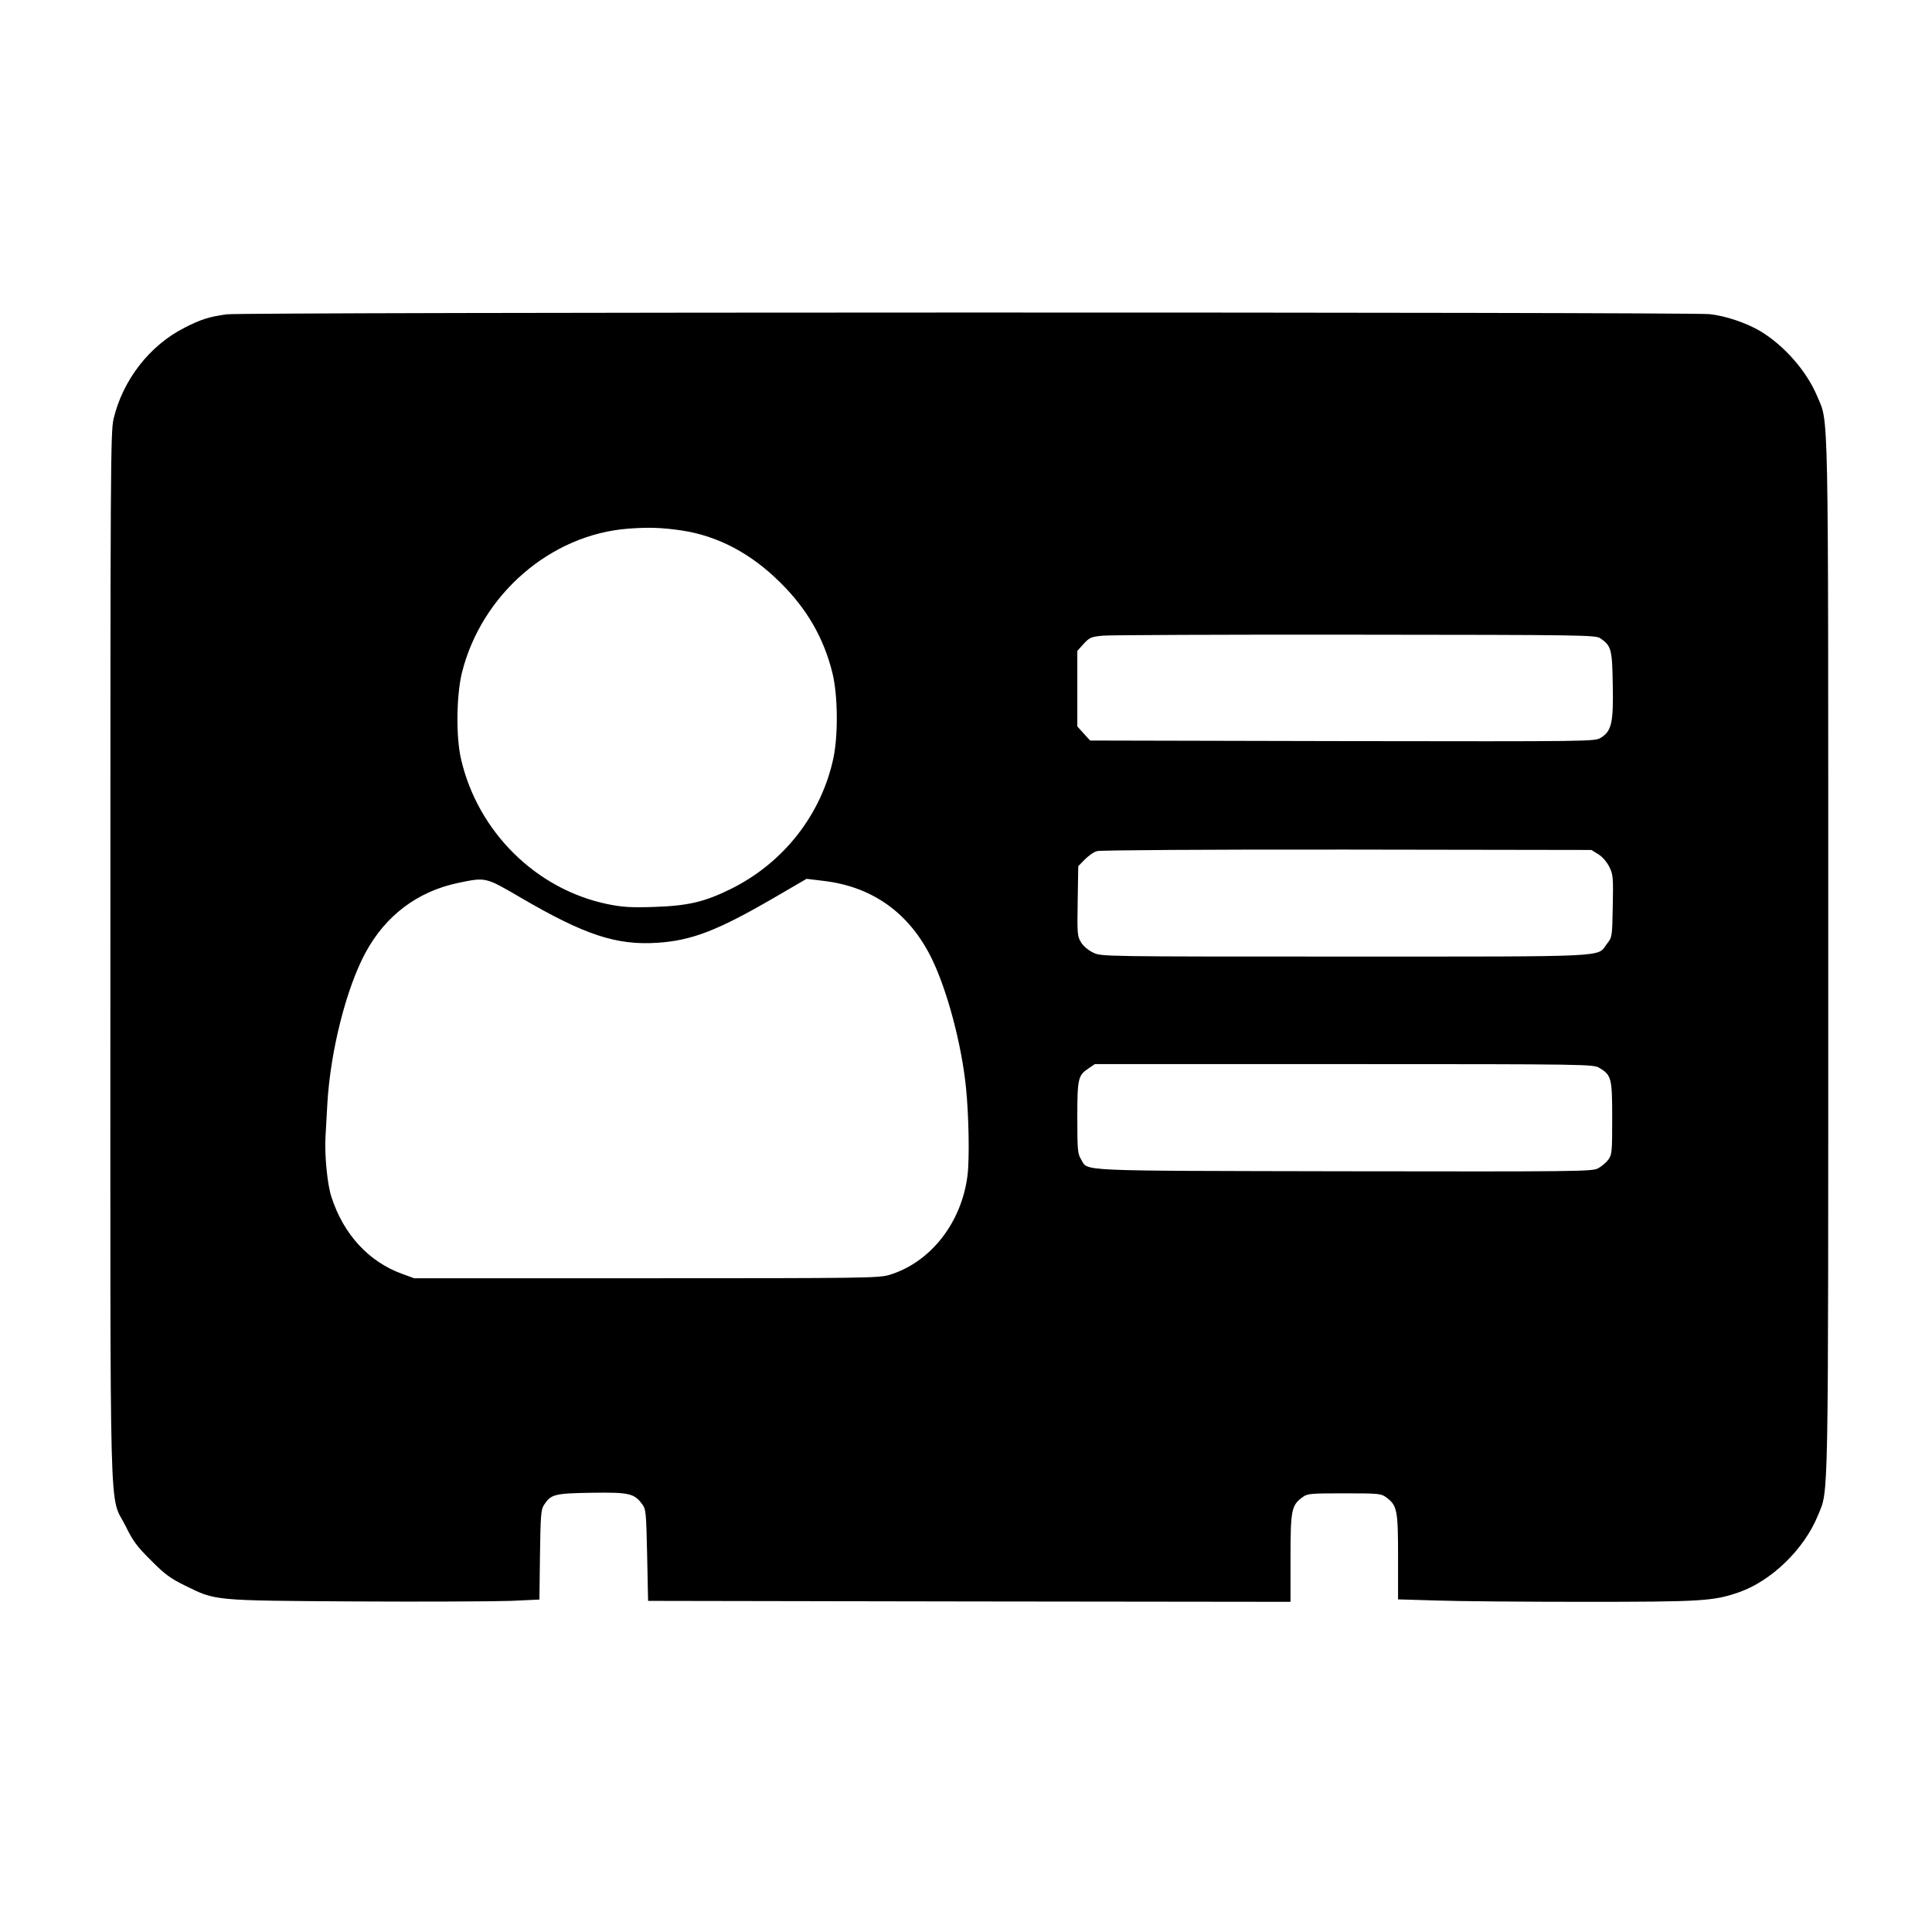
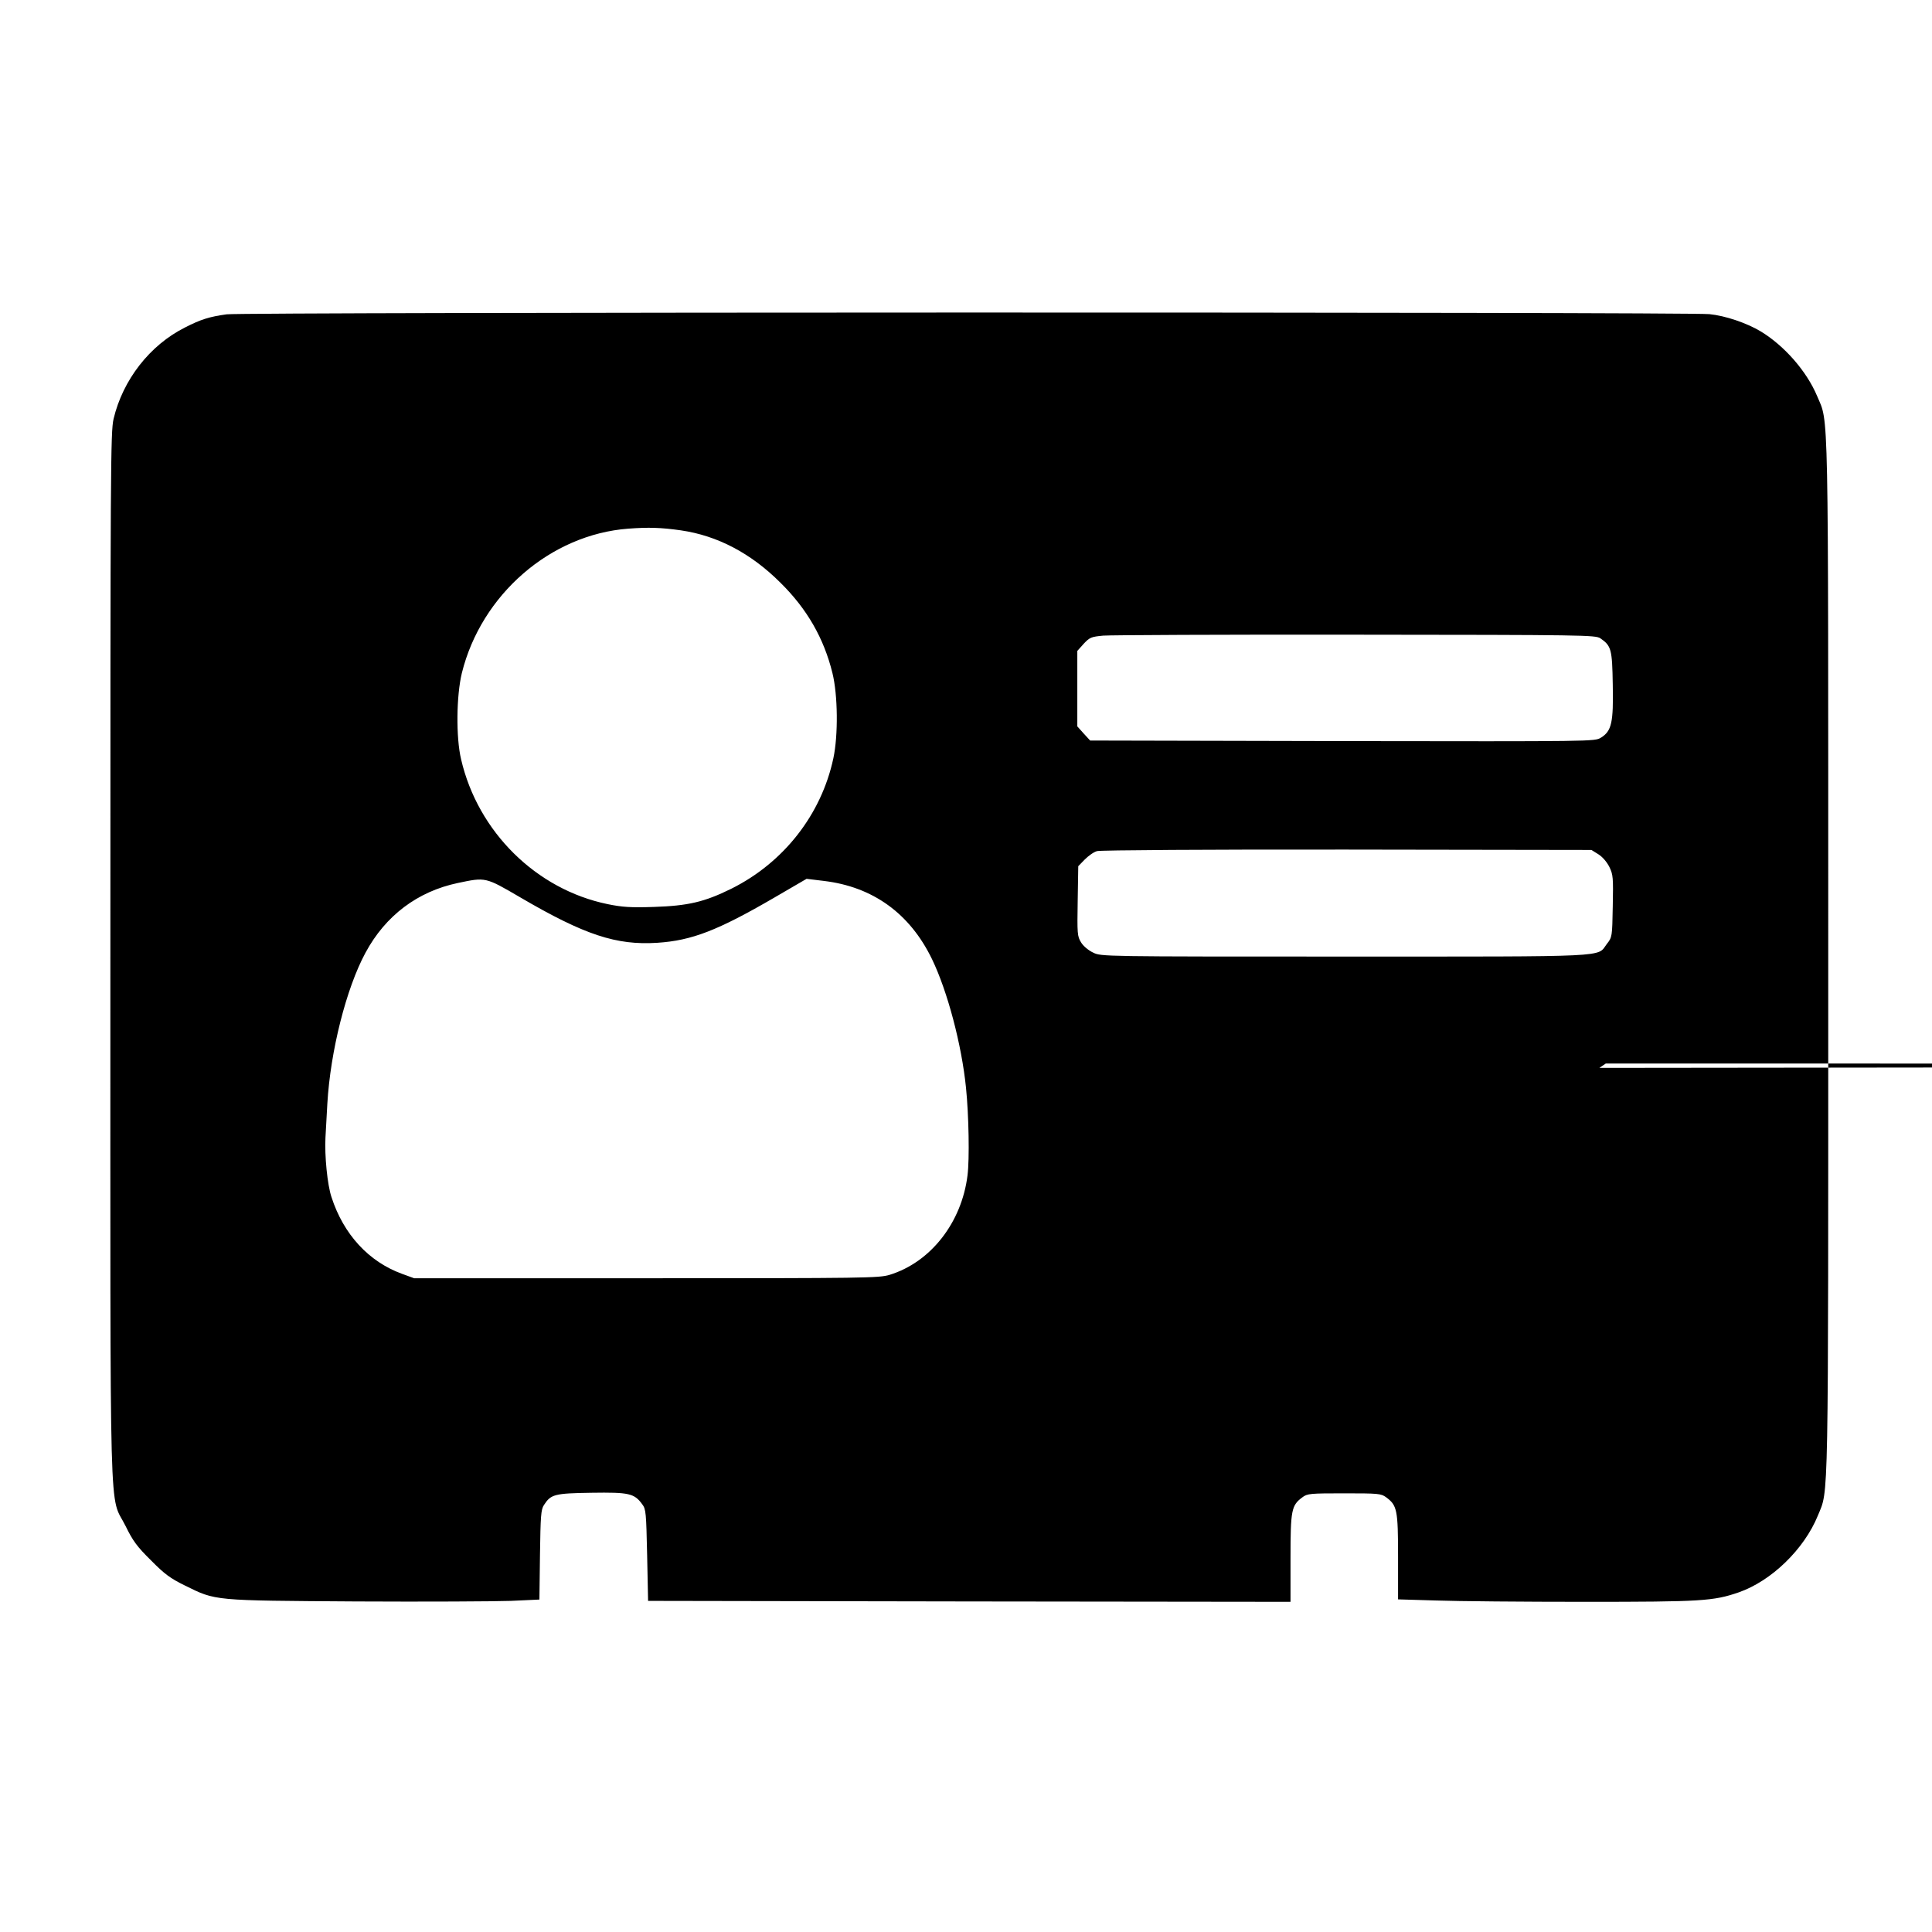
<svg xmlns="http://www.w3.org/2000/svg" version="1.0" width="1024pt" height="1024pt" viewBox="0 0 1024 1024" preserveAspectRatio="xMidYMid meet">
  <g transform="translate(0,1024) scale(0.1,-0.1)" fill="#000000" stroke="none">
-     <path d="M1201 8574 c-93 -13 -137 -27 -221 -70 -187 -94 -329 -278 -378 -484 -16 -70 -17 -244 -17 -2850 0 -3132 -8 -2839 81 -3019 38 -78 61 -109 134 -181 72 -73 103 -96 181 -134 164 -81 145 -79 904 -84 369 -2 738 0 822 3 l152 7 3 237 c3 206 5 240 21 264 37 57 55 62 252 65 199 3 227 -3 269 -61 20 -26 21 -46 26 -270 l5 -242 1703 -3 1702 -2 0 232 c0 256 5 279 63 322 26 20 42 21 222 21 180 0 195 -1 222 -21 58 -43 63 -66 63 -315 l0 -226 203 -6 c111 -4 465 -7 787 -7 620 0 681 4 815 50 173 60 347 228 420 407 58 143 55 -9 55 2963 0 2995 3 2822 -59 2971 -55 131 -173 266 -298 342 -74 45 -190 84 -273 92 -125 12 -7776 11 -7859 -1z m2408 -1145 c193 -28 371 -121 528 -278 141 -139 230 -295 275 -478 29 -117 31 -330 5 -452 -64 -299 -264 -554 -542 -692 -142 -70 -228 -90 -410 -96 -123 -4 -167 -1 -245 15 -378 78 -687 383 -776 767 -28 117 -25 339 4 458 103 416 470 734 882 765 108 8 173 6 279 -9z m4873 -572 c58 -40 63 -57 66 -246 4 -201 -6 -246 -63 -281 -33 -20 -37 -20 -1370 -18 l-1337 3 -34 37 -34 38 0 200 0 200 34 38 c32 34 40 37 103 43 37 3 640 6 1338 5 1211 -1 1271 -2 1297 -19z m-10 -1145 c22 -14 45 -41 58 -67 20 -41 21 -57 18 -208 -3 -163 -3 -164 -32 -201 -53 -70 41 -66 -1388 -66 -1286 0 -1292 0 -1334 21 -24 11 -53 35 -64 54 -20 32 -21 46 -18 219 l3 185 35 36 c19 19 48 40 65 44 17 5 595 9 1325 8 l1295 -2 37 -23z m-5715 -228 c342 -200 510 -255 727 -241 183 12 320 65 621 240 l170 99 91 -11 c261 -31 457 -173 574 -415 82 -170 157 -453 180 -681 15 -147 19 -379 8 -465 -31 -250 -195 -460 -413 -527 -57 -17 -125 -18 -1290 -18 l-1230 0 -63 23 c-177 64 -311 209 -375 407 -22 65 -37 221 -32 315 2 41 7 122 10 180 16 278 100 611 202 800 106 197 276 325 490 370 148 31 145 32 330 -76z m5720 -904 c64 -39 68 -53 68 -266 0 -179 -1 -194 -21 -221 -11 -15 -36 -36 -55 -46 -32 -16 -112 -17 -1349 -15 -1442 3 -1351 -1 -1390 63 -18 29 -20 50 -20 221 0 208 4 224 59 261 l34 23 1321 0 c1292 0 1322 -1 1353 -20z" />
+     <path d="M1201 8574 c-93 -13 -137 -27 -221 -70 -187 -94 -329 -278 -378 -484 -16 -70 -17 -244 -17 -2850 0 -3132 -8 -2839 81 -3019 38 -78 61 -109 134 -181 72 -73 103 -96 181 -134 164 -81 145 -79 904 -84 369 -2 738 0 822 3 l152 7 3 237 c3 206 5 240 21 264 37 57 55 62 252 65 199 3 227 -3 269 -61 20 -26 21 -46 26 -270 l5 -242 1703 -3 1702 -2 0 232 c0 256 5 279 63 322 26 20 42 21 222 21 180 0 195 -1 222 -21 58 -43 63 -66 63 -315 l0 -226 203 -6 c111 -4 465 -7 787 -7 620 0 681 4 815 50 173 60 347 228 420 407 58 143 55 -9 55 2963 0 2995 3 2822 -59 2971 -55 131 -173 266 -298 342 -74 45 -190 84 -273 92 -125 12 -7776 11 -7859 -1z m2408 -1145 c193 -28 371 -121 528 -278 141 -139 230 -295 275 -478 29 -117 31 -330 5 -452 -64 -299 -264 -554 -542 -692 -142 -70 -228 -90 -410 -96 -123 -4 -167 -1 -245 15 -378 78 -687 383 -776 767 -28 117 -25 339 4 458 103 416 470 734 882 765 108 8 173 6 279 -9z m4873 -572 c58 -40 63 -57 66 -246 4 -201 -6 -246 -63 -281 -33 -20 -37 -20 -1370 -18 l-1337 3 -34 37 -34 38 0 200 0 200 34 38 c32 34 40 37 103 43 37 3 640 6 1338 5 1211 -1 1271 -2 1297 -19z m-10 -1145 c22 -14 45 -41 58 -67 20 -41 21 -57 18 -208 -3 -163 -3 -164 -32 -201 -53 -70 41 -66 -1388 -66 -1286 0 -1292 0 -1334 21 -24 11 -53 35 -64 54 -20 32 -21 46 -18 219 l3 185 35 36 c19 19 48 40 65 44 17 5 595 9 1325 8 l1295 -2 37 -23z m-5715 -228 c342 -200 510 -255 727 -241 183 12 320 65 621 240 l170 99 91 -11 c261 -31 457 -173 574 -415 82 -170 157 -453 180 -681 15 -147 19 -379 8 -465 -31 -250 -195 -460 -413 -527 -57 -17 -125 -18 -1290 -18 l-1230 0 -63 23 c-177 64 -311 209 -375 407 -22 65 -37 221 -32 315 2 41 7 122 10 180 16 278 100 611 202 800 106 197 276 325 490 370 148 31 145 32 330 -76z m5720 -904 l34 23 1321 0 c1292 0 1322 -1 1353 -20z" />
  </g>
</svg>